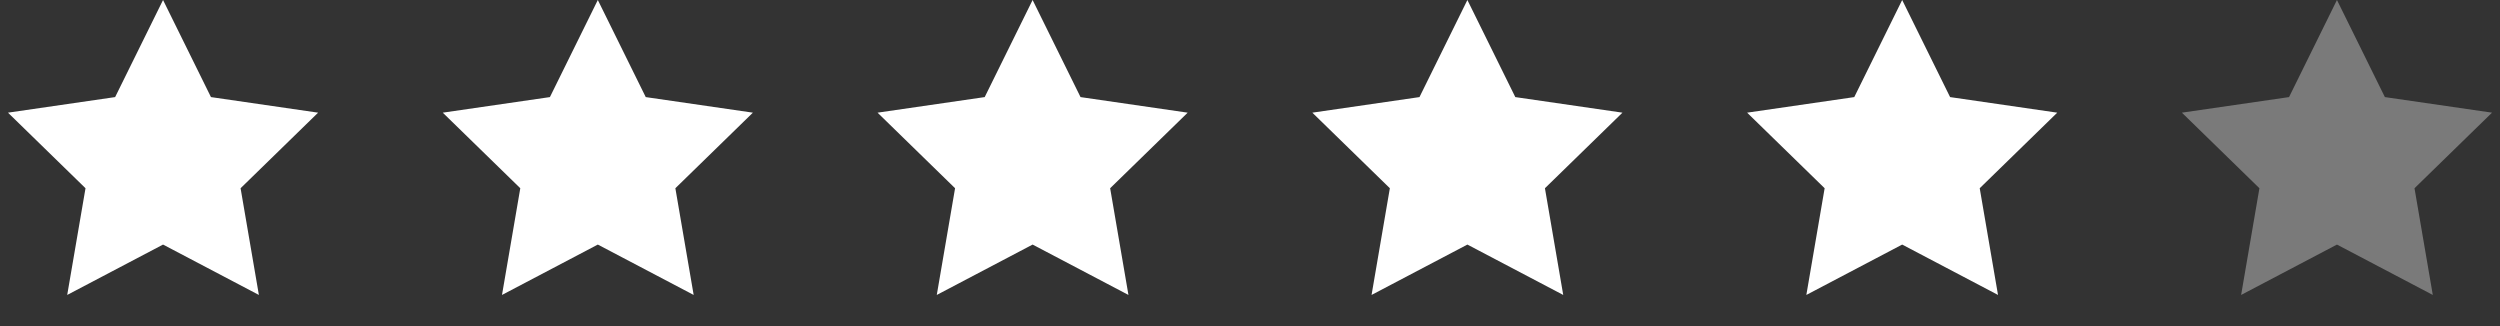
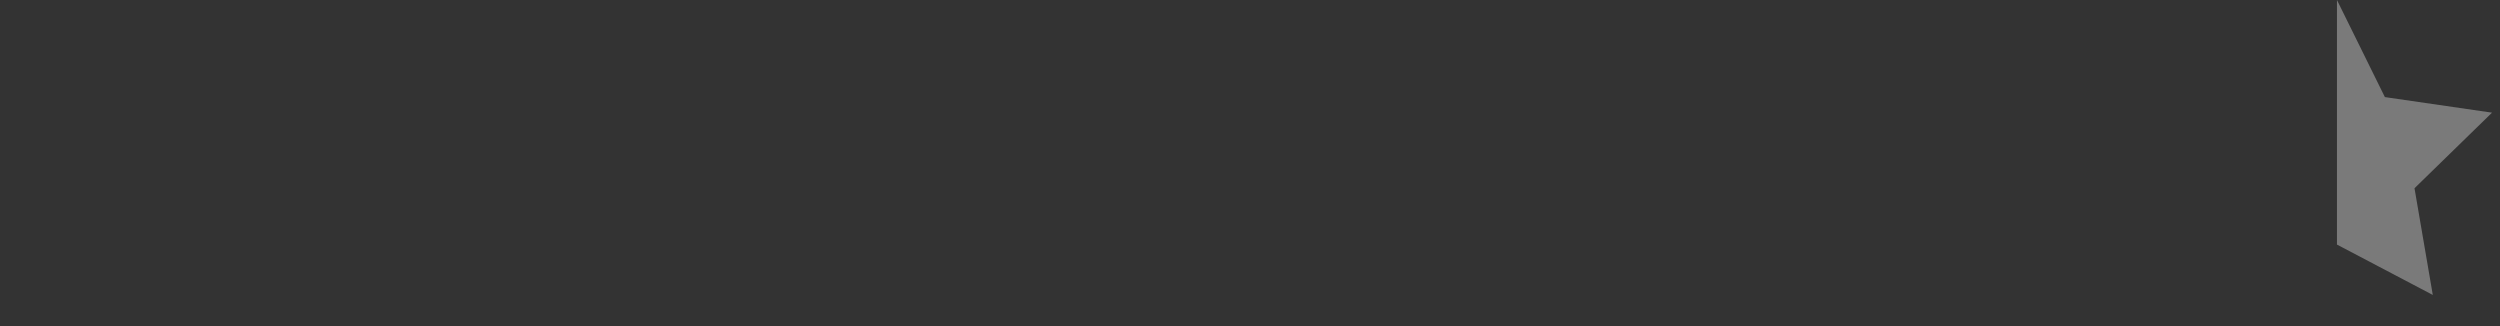
<svg xmlns="http://www.w3.org/2000/svg" width="276" height="36">
  <rect width="100%" height="100%" fill="#333333" stroke="none" />
  <g fill="#FFF" fill-rule="evenodd">
-     <path d="M18 27L7.42 32.562l2.02-11.781-8.559-8.343 11.829-1.719L18 0l5.29 10.719 11.829 1.719-8.559 8.343 2.02 11.781zM114 27l-10.58 5.562 2.02-11.781-8.559-8.343 11.829-1.719L114 0l5.29 10.719 11.829 1.719-8.559 8.343 2.02 11.781zM210 27l-10.58 5.562 2.02-11.781-8.559-8.343 11.829-1.719L210 0l5.29 10.719 11.829 1.719-8.559 8.343 2.02 11.781zM66 27l-10.58 5.562 2.02-11.781-8.559-8.343 11.829-1.719L66 0l5.29 10.719 11.829 1.719-8.559 8.343 2.02 11.781zM162 27l-10.58 5.562 2.02-11.781-8.559-8.343 11.829-1.719L162 0l5.29 10.719 11.829 1.719-8.559 8.343 2.02 11.781z" />
-     <path opacity=".35" d="M258 27l-10.58 5.562 2.02-11.781-8.559-8.343 11.829-1.719L258 0l5.29 10.719 11.829 1.719-8.559 8.343 2.02 11.781z" />
+     <path opacity=".35" d="M258 27L258 0l5.29 10.719 11.829 1.719-8.559 8.343 2.02 11.781z" />
  </g>
</svg>